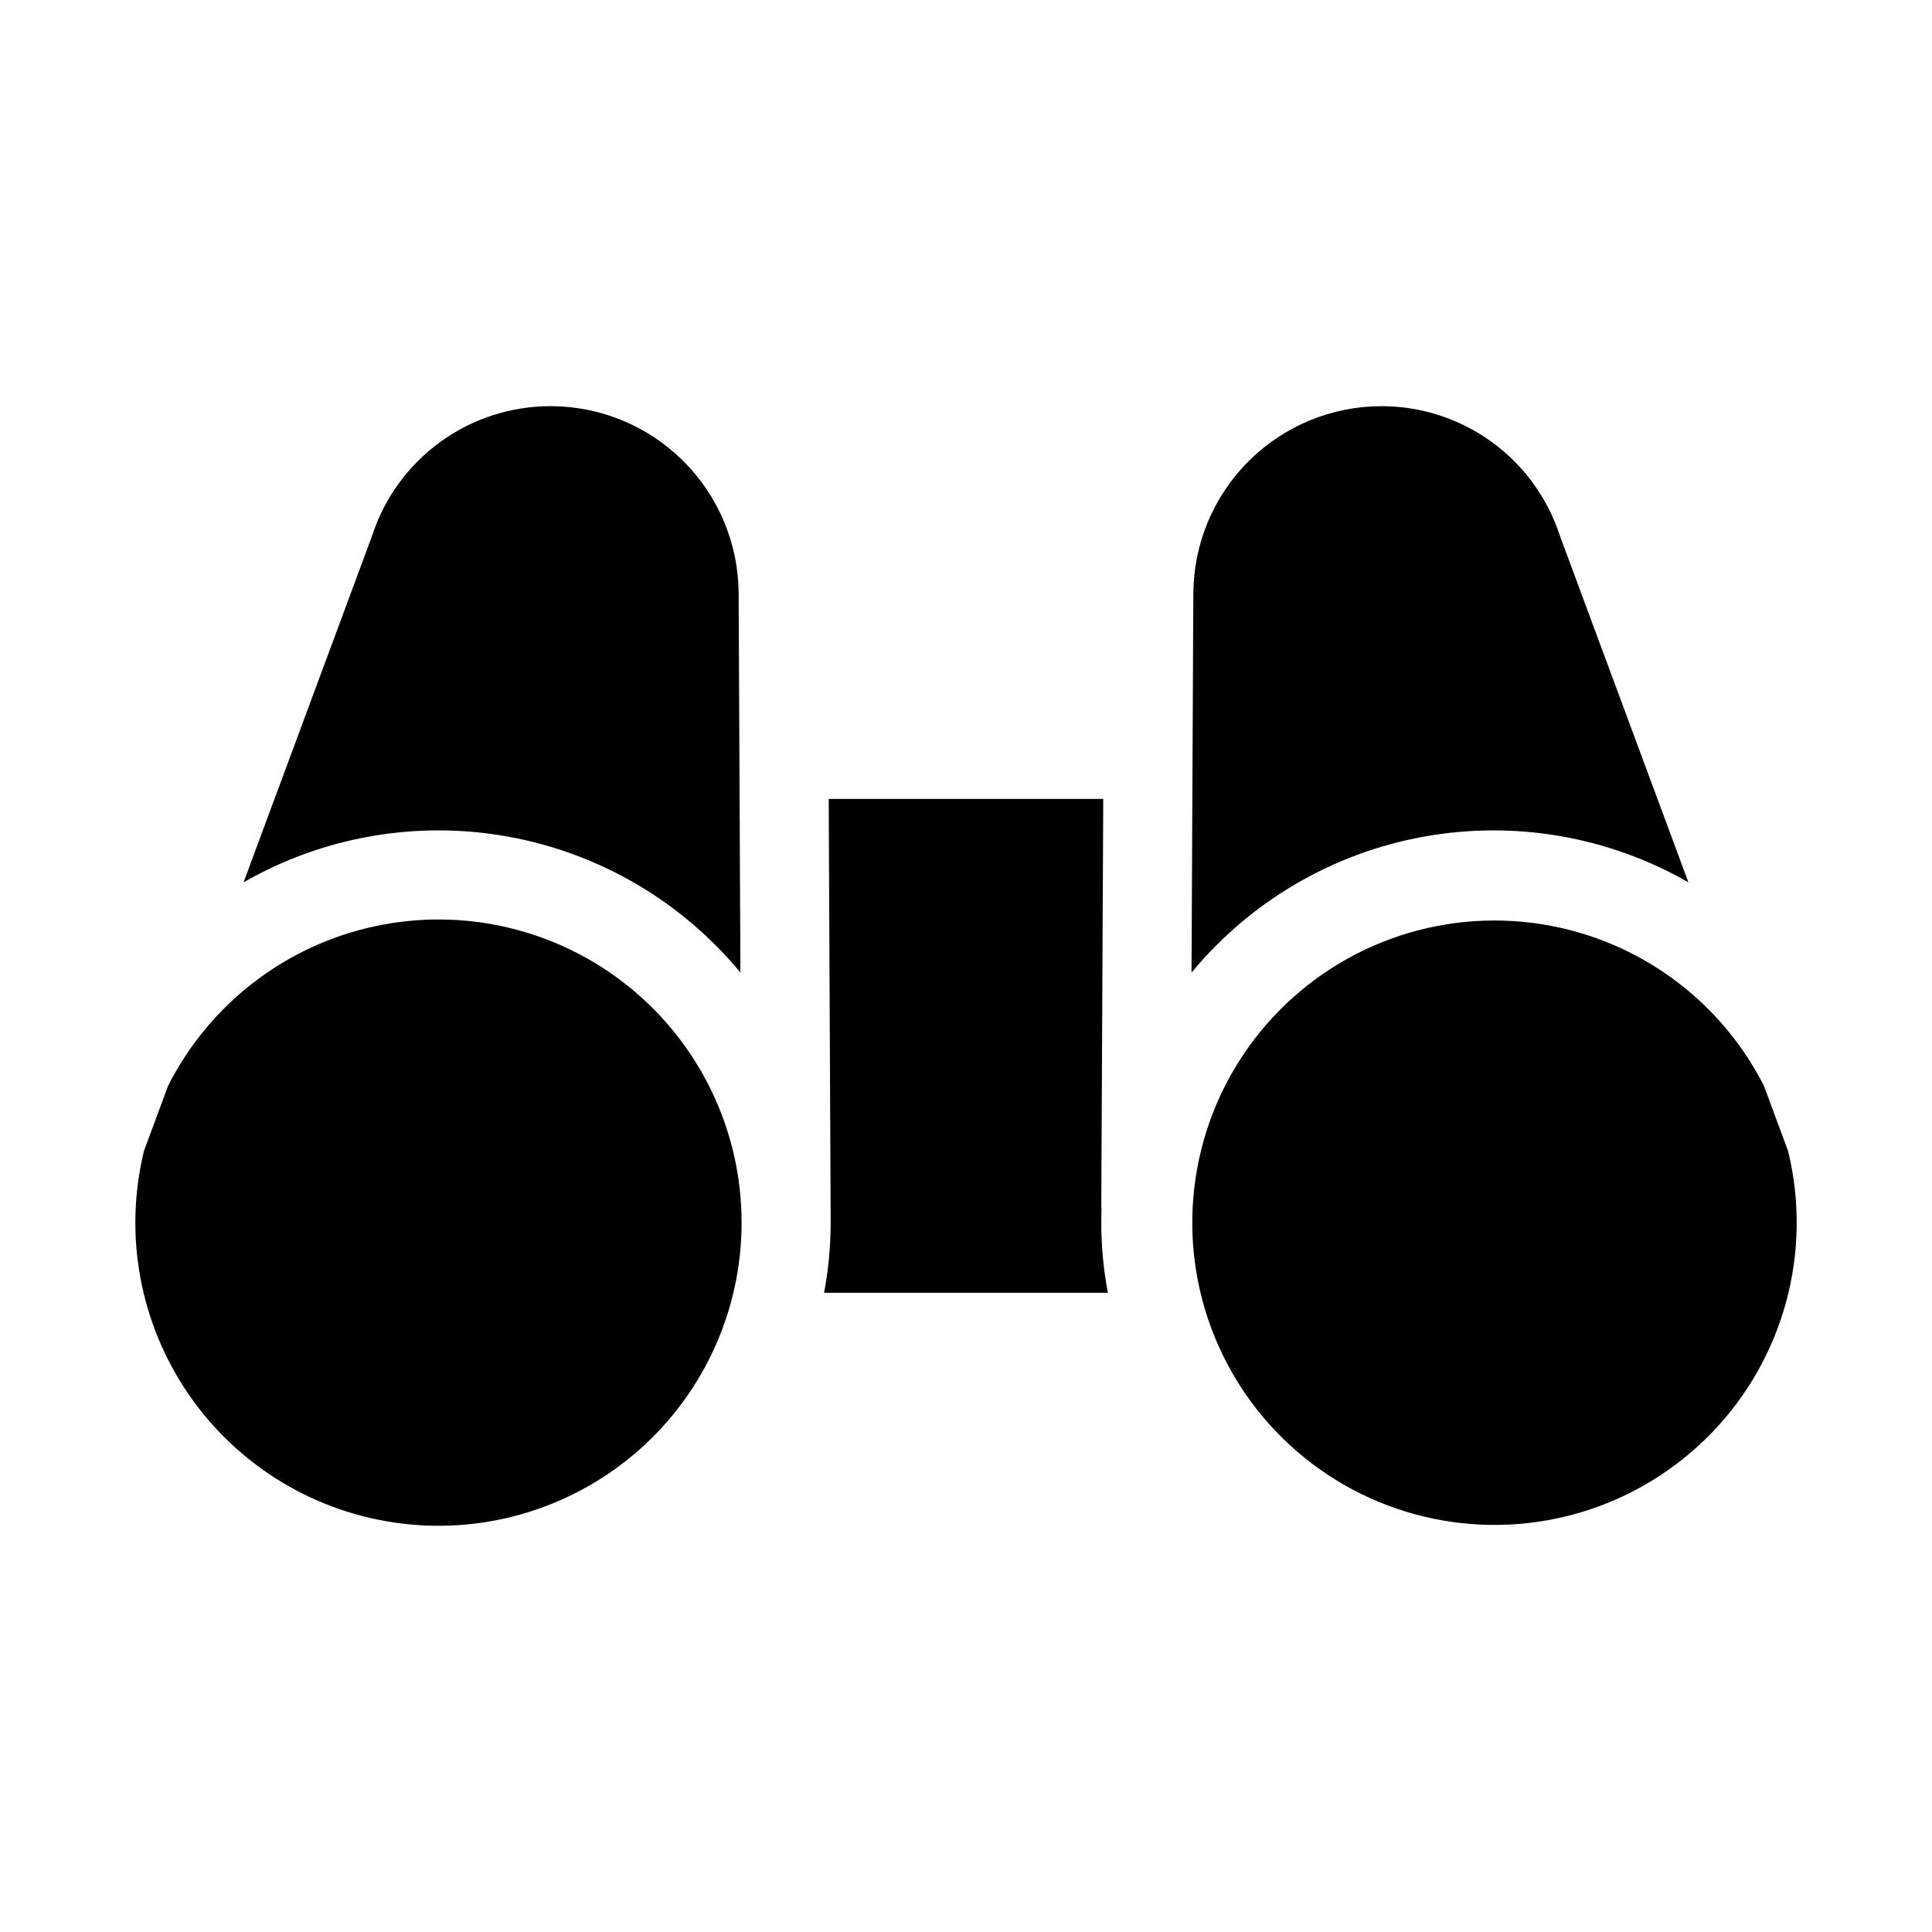
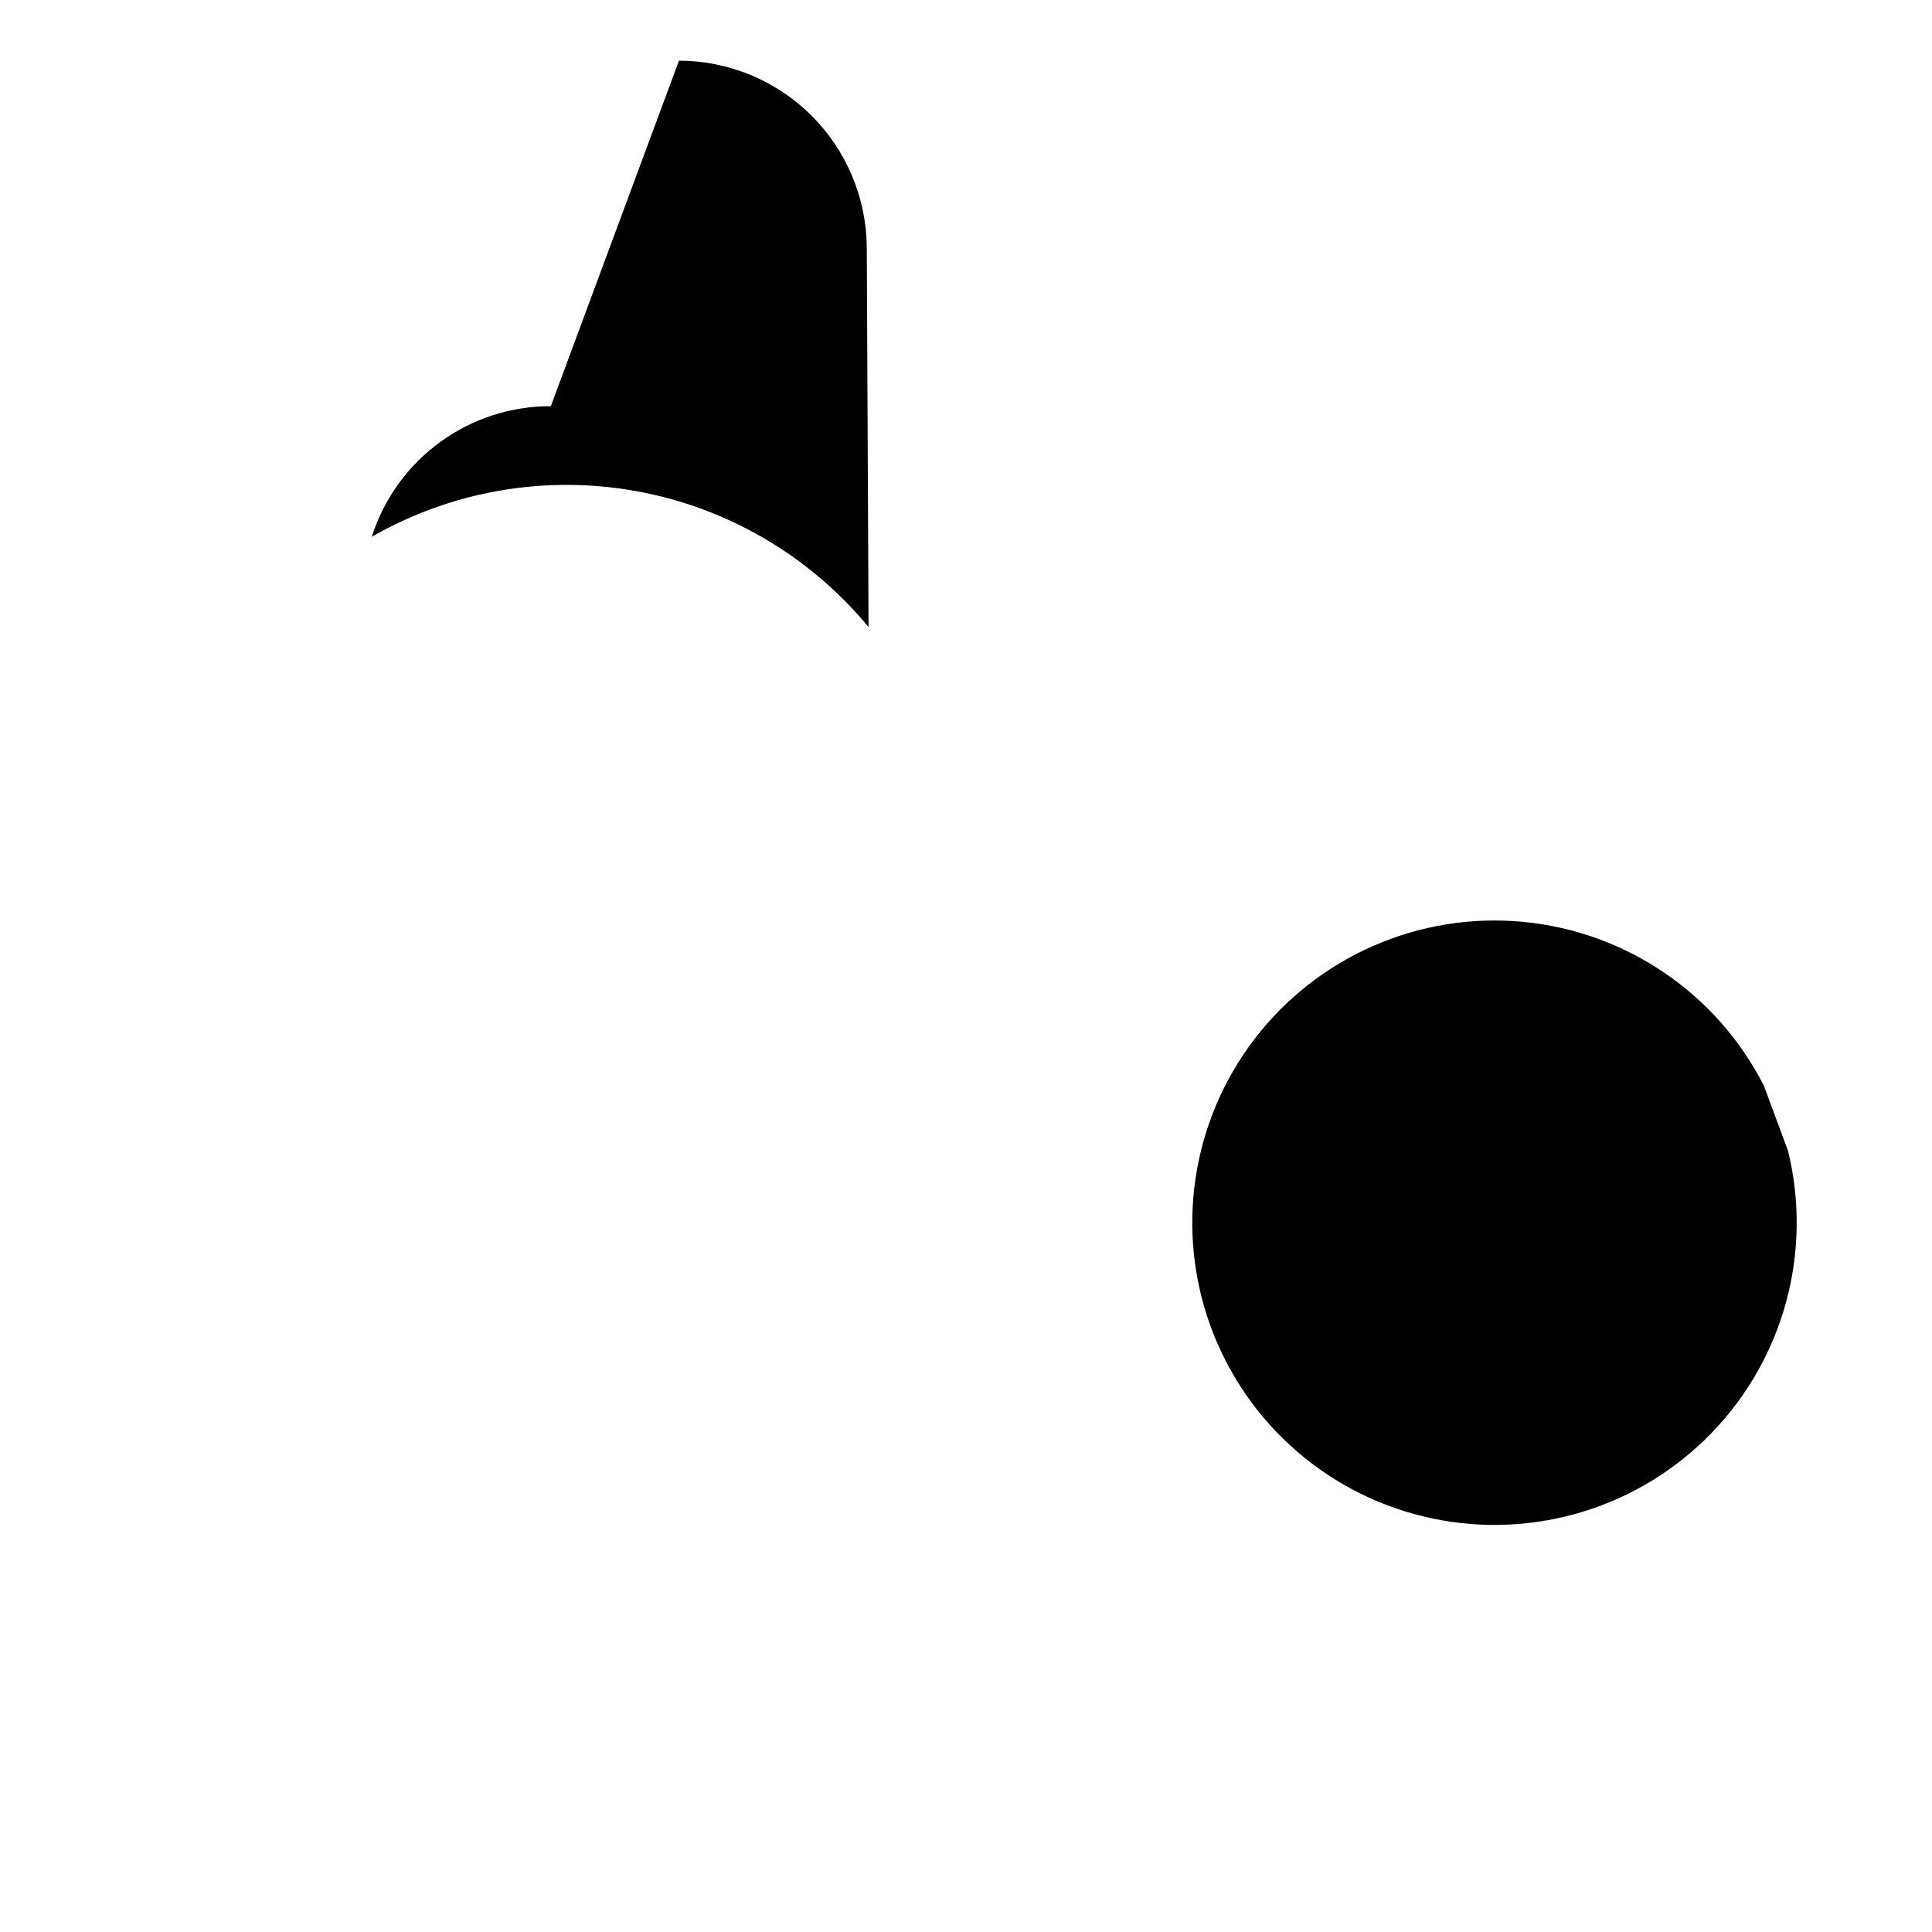
<svg xmlns="http://www.w3.org/2000/svg" fill="#000000" width="800px" height="800px" version="1.1" viewBox="144 144 512 512">
  <g>
-     <path d="m289.98 251.64c-10.488-0.023-20.719 3.273-29.219 9.418s-14.84 14.824-18.109 24.793c-0.047 0.141-0.098 0.277-0.145 0.414l-33.957 91.562v-0.004c21.242-12.184 46.105-16.465 70.199-12.09 24.098 4.375 45.867 17.129 61.469 36.004l-0.469-100.55v-0.004c-0.086-13.152-5.363-25.738-14.684-35.02-9.324-9.281-21.934-14.5-35.086-14.527z" />
-     <path d="m510.07 251.64c-13.16 0.016-25.781 5.234-35.113 14.512-9.332 9.281-14.621 21.875-14.711 35.035l-0.48 100.57v-0.004c15.598-18.879 37.371-31.637 61.469-36.016 24.098-4.379 48.969-0.098 70.211 12.09l-33.957-91.562c-0.051-0.137-0.098-0.273-0.145-0.414-3.266-9.961-9.594-18.633-18.086-24.777-8.488-6.144-18.707-9.445-29.188-9.43z" />
-     <path d="m340.53 468.14v-0.312c-0.051-24.238-11.043-47.16-29.914-62.371-18.871-15.211-43.605-21.082-67.301-15.984-23.695 5.102-43.82 20.633-54.762 42.262l-6.394 17.242v0.004c-5.445 22.309-1.078 45.883 11.992 64.762 13.074 18.883 33.602 31.266 56.398 34.023 22.797 2.758 45.688-4.371 62.883-19.59 17.199-15.219 27.062-37.07 27.098-60.035z" />
-     <path d="m435.85 467.62c0-1.23 0.027-1.691 0.07-3.656h-0.07l0.523-108.24h-72.758l0.523 111.95v0.383 0.23 0.594h-0.008v0.004c-0.055 5.945-0.637 11.871-1.734 17.711h75.195-0.004c-1.172-6.254-1.754-12.609-1.738-18.973z" />
+     <path d="m289.98 251.64c-10.488-0.023-20.719 3.273-29.219 9.418s-14.84 14.824-18.109 24.793c-0.047 0.141-0.098 0.277-0.145 0.414v-0.004c21.242-12.184 46.105-16.465 70.199-12.09 24.098 4.375 45.867 17.129 61.469 36.004l-0.469-100.55v-0.004c-0.086-13.152-5.363-25.738-14.684-35.02-9.324-9.281-21.934-14.5-35.086-14.527z" />
    <path d="m611.45 431.74c-12.469-24.531-36.656-40.941-64.059-43.461-27.402-2.519-54.18 9.207-70.914 31.051-16.734 21.848-21.078 50.754-11.512 76.555 9.57 25.797 31.719 44.879 58.648 50.527 26.934 5.652 54.879-2.922 74.008-22.703 19.133-19.777 26.77-47.996 20.227-74.723z" />
  </g>
</svg>